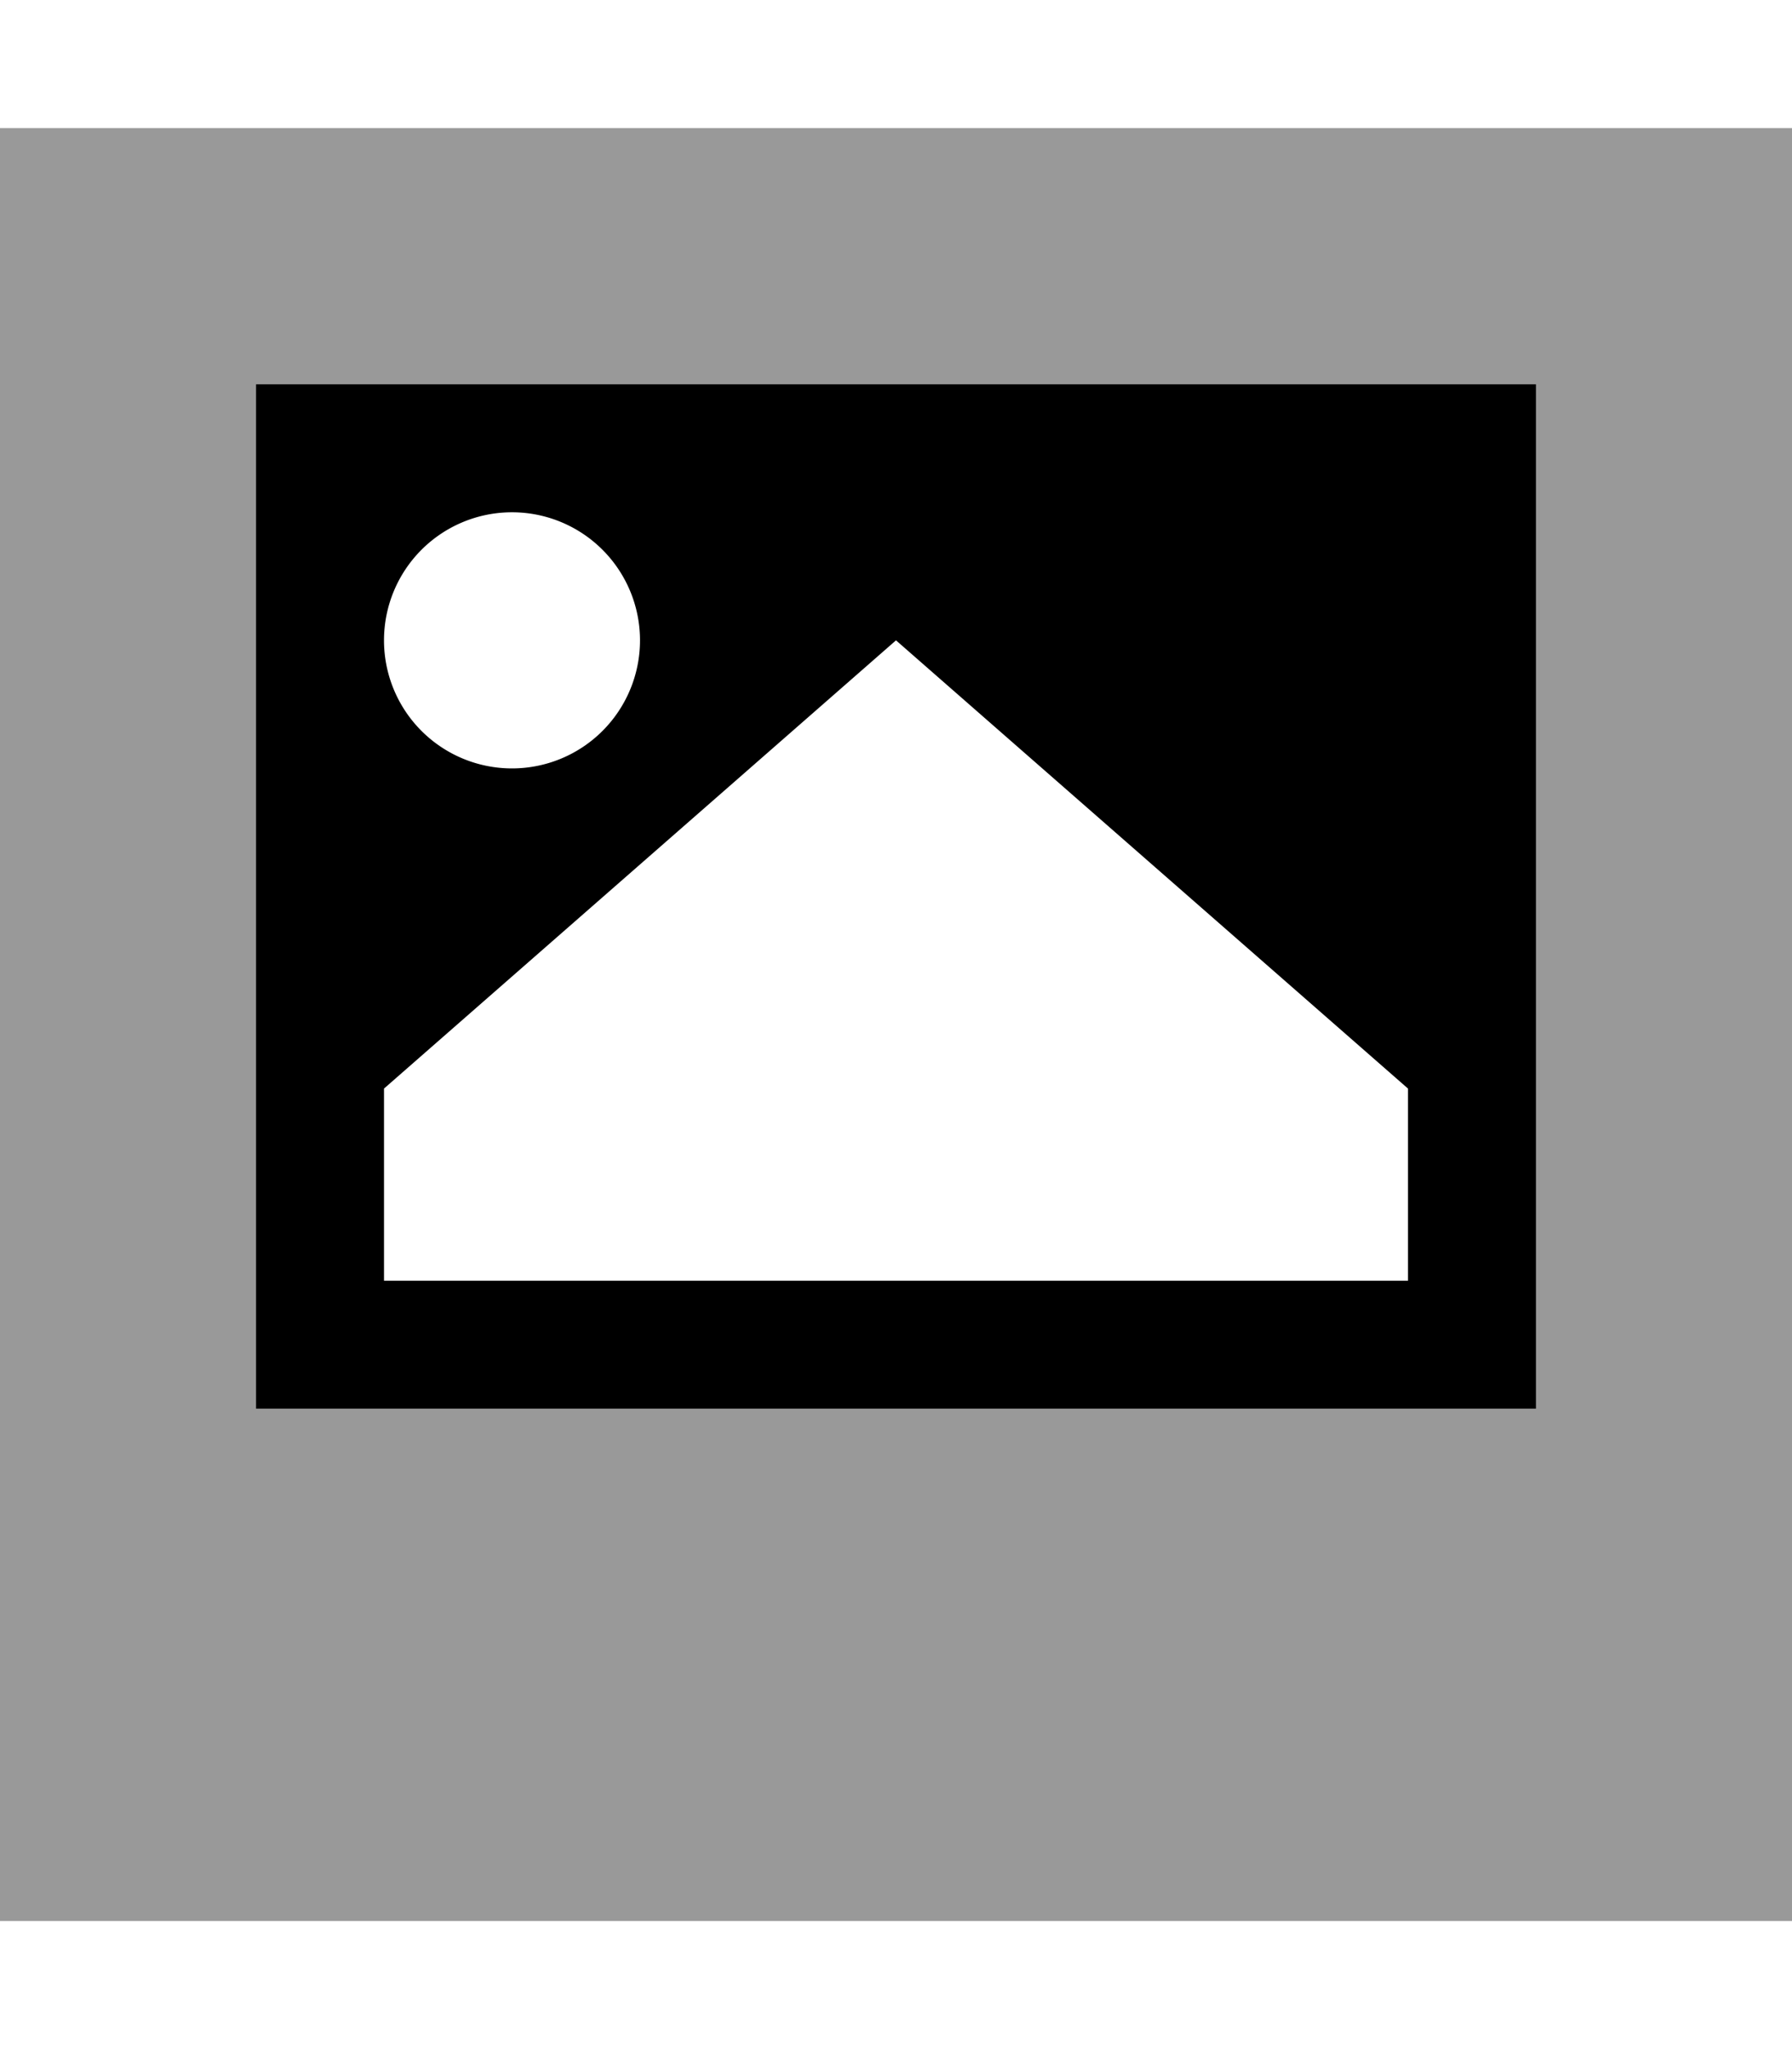
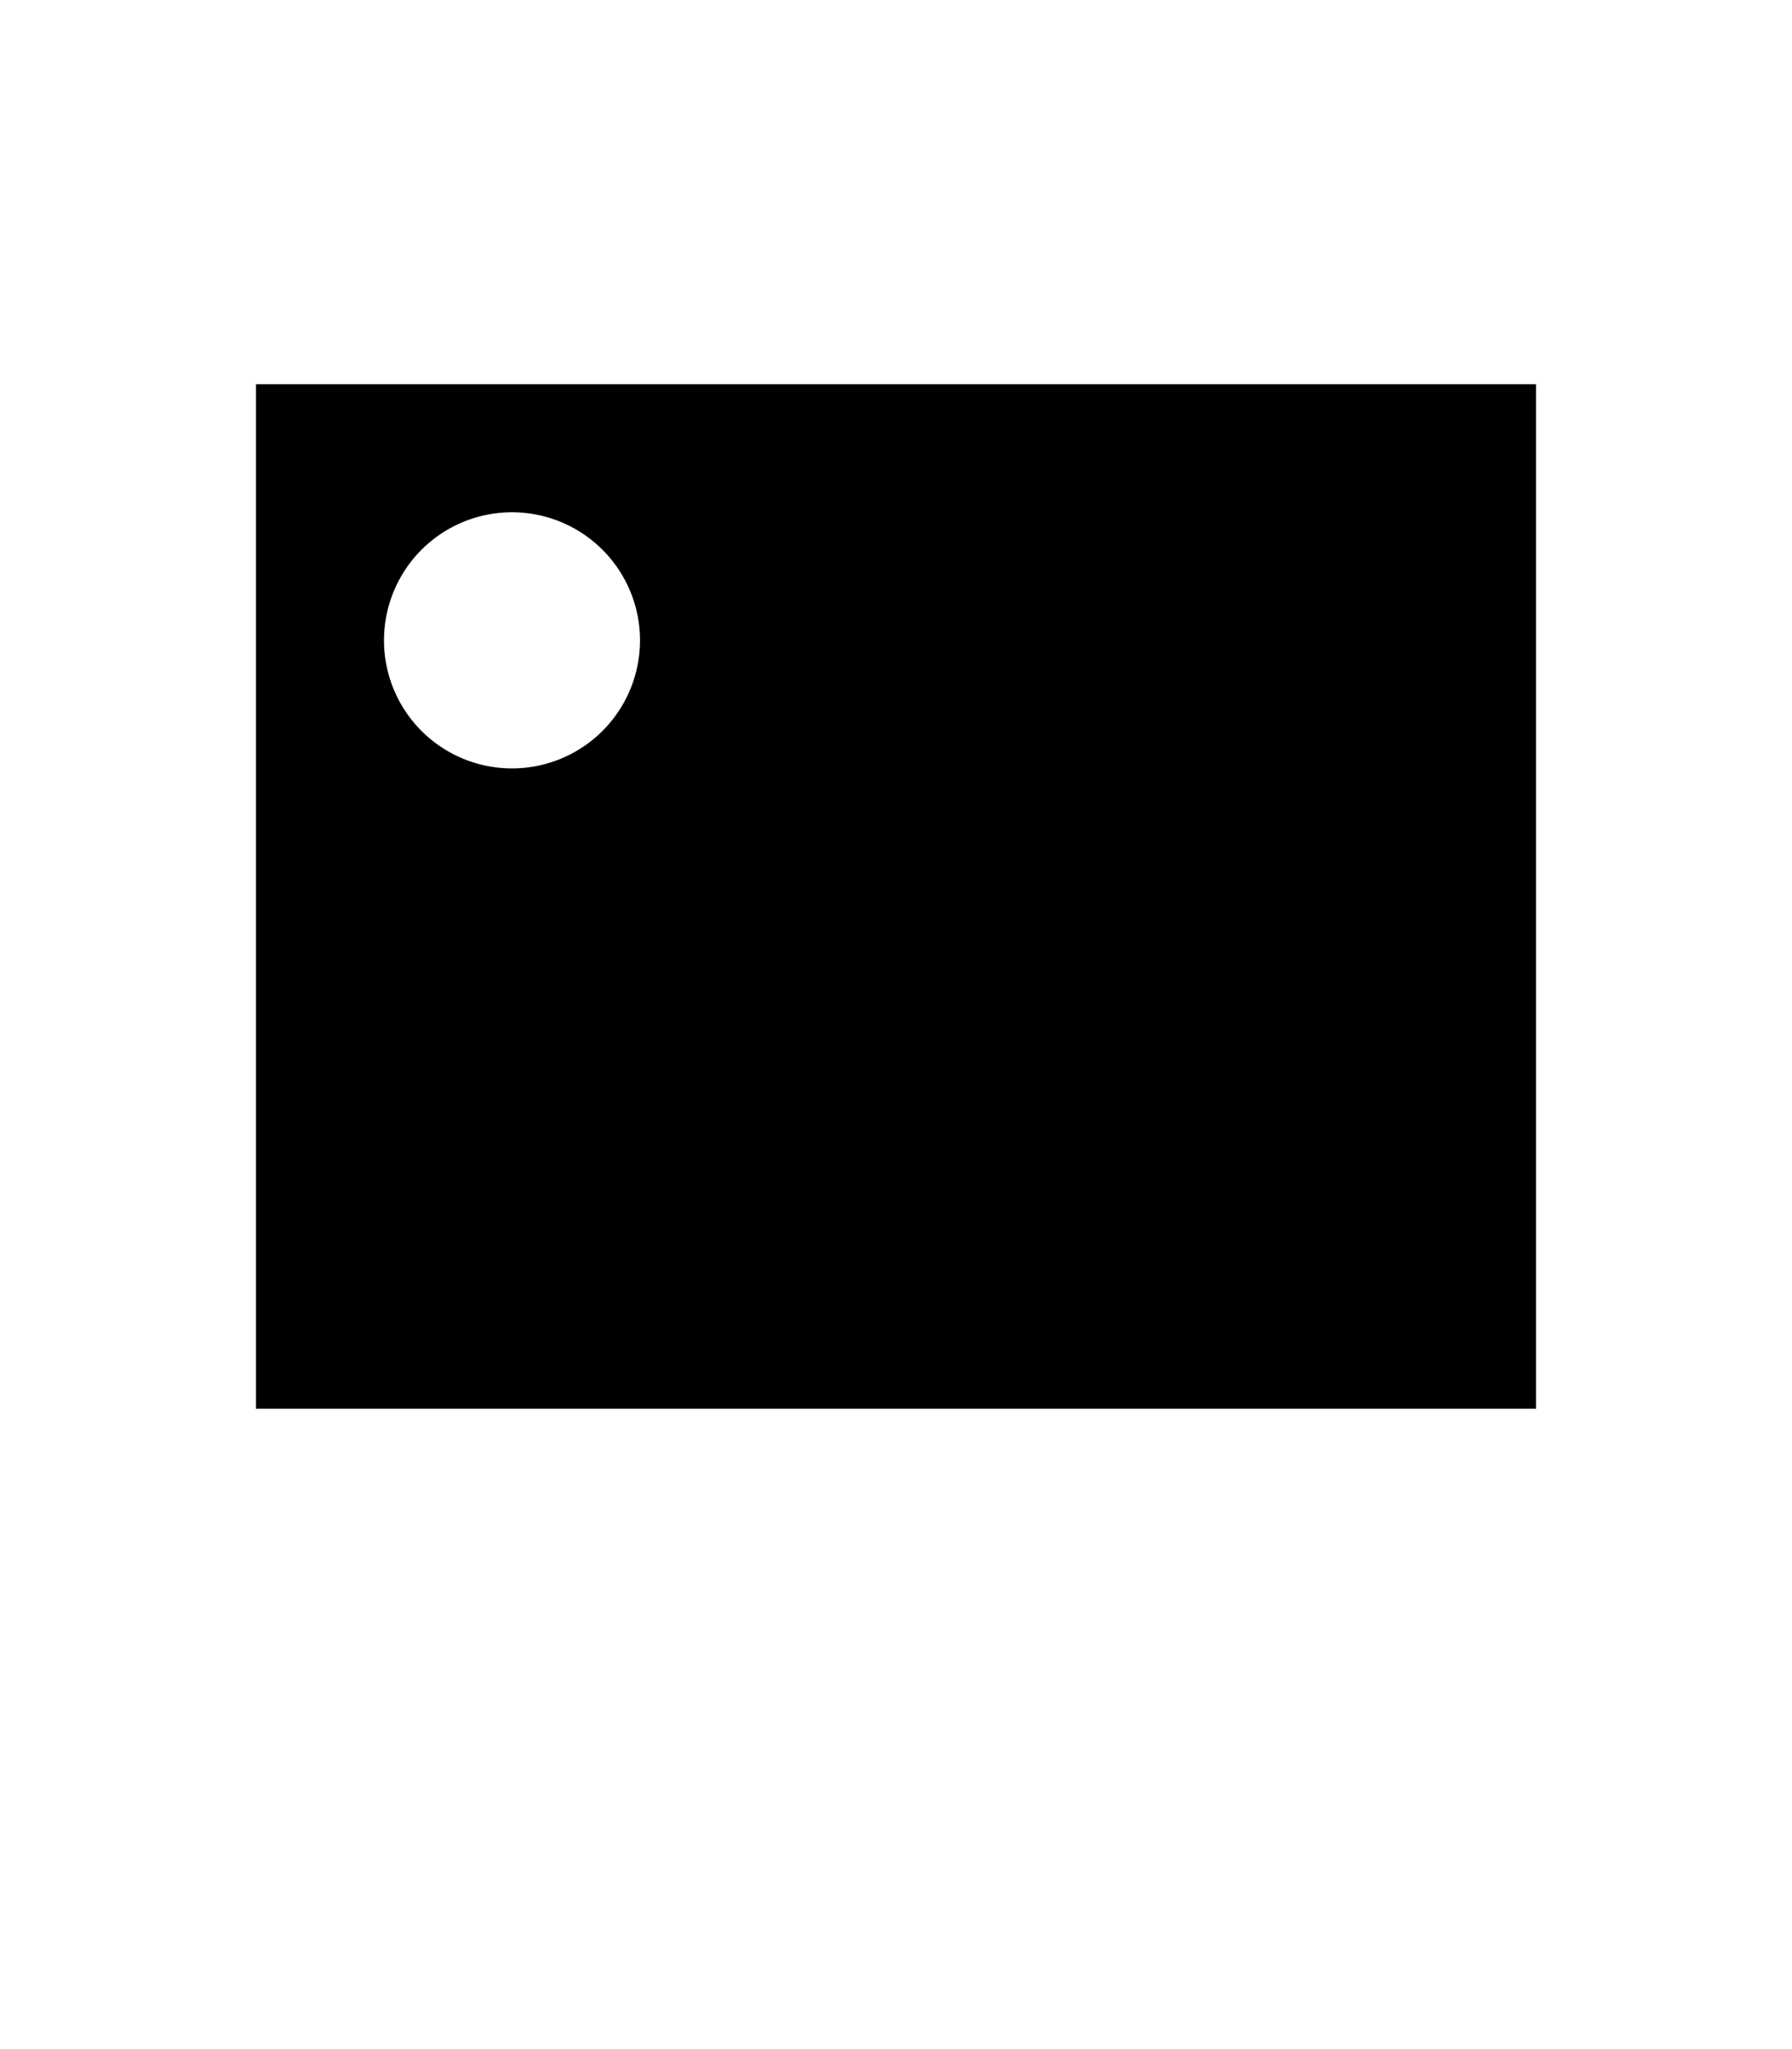
<svg xmlns="http://www.w3.org/2000/svg" viewBox="0 0 448 512">
-   <path style="fill:currentColor;opacity:.4" d="M0 32l0 448 448 0 0-448-448 0zM64 96l320 0 0 256-320 0 0-256z" />
-   <path style="fill:currentColor;opacity:1" d="M64 96l320 0 0 256-320 0 0-256zm96 64a32 32 0 1 0 -64 0 32 32 0 1 0 64 0zM352 272l-128-112-128 112 0 48 256 0 0-48z" />
+   <path style="fill:currentColor;opacity:1" d="M64 96l320 0 0 256-320 0 0-256zm96 64a32 32 0 1 0 -64 0 32 32 0 1 0 64 0zM352 272z" />
</svg>